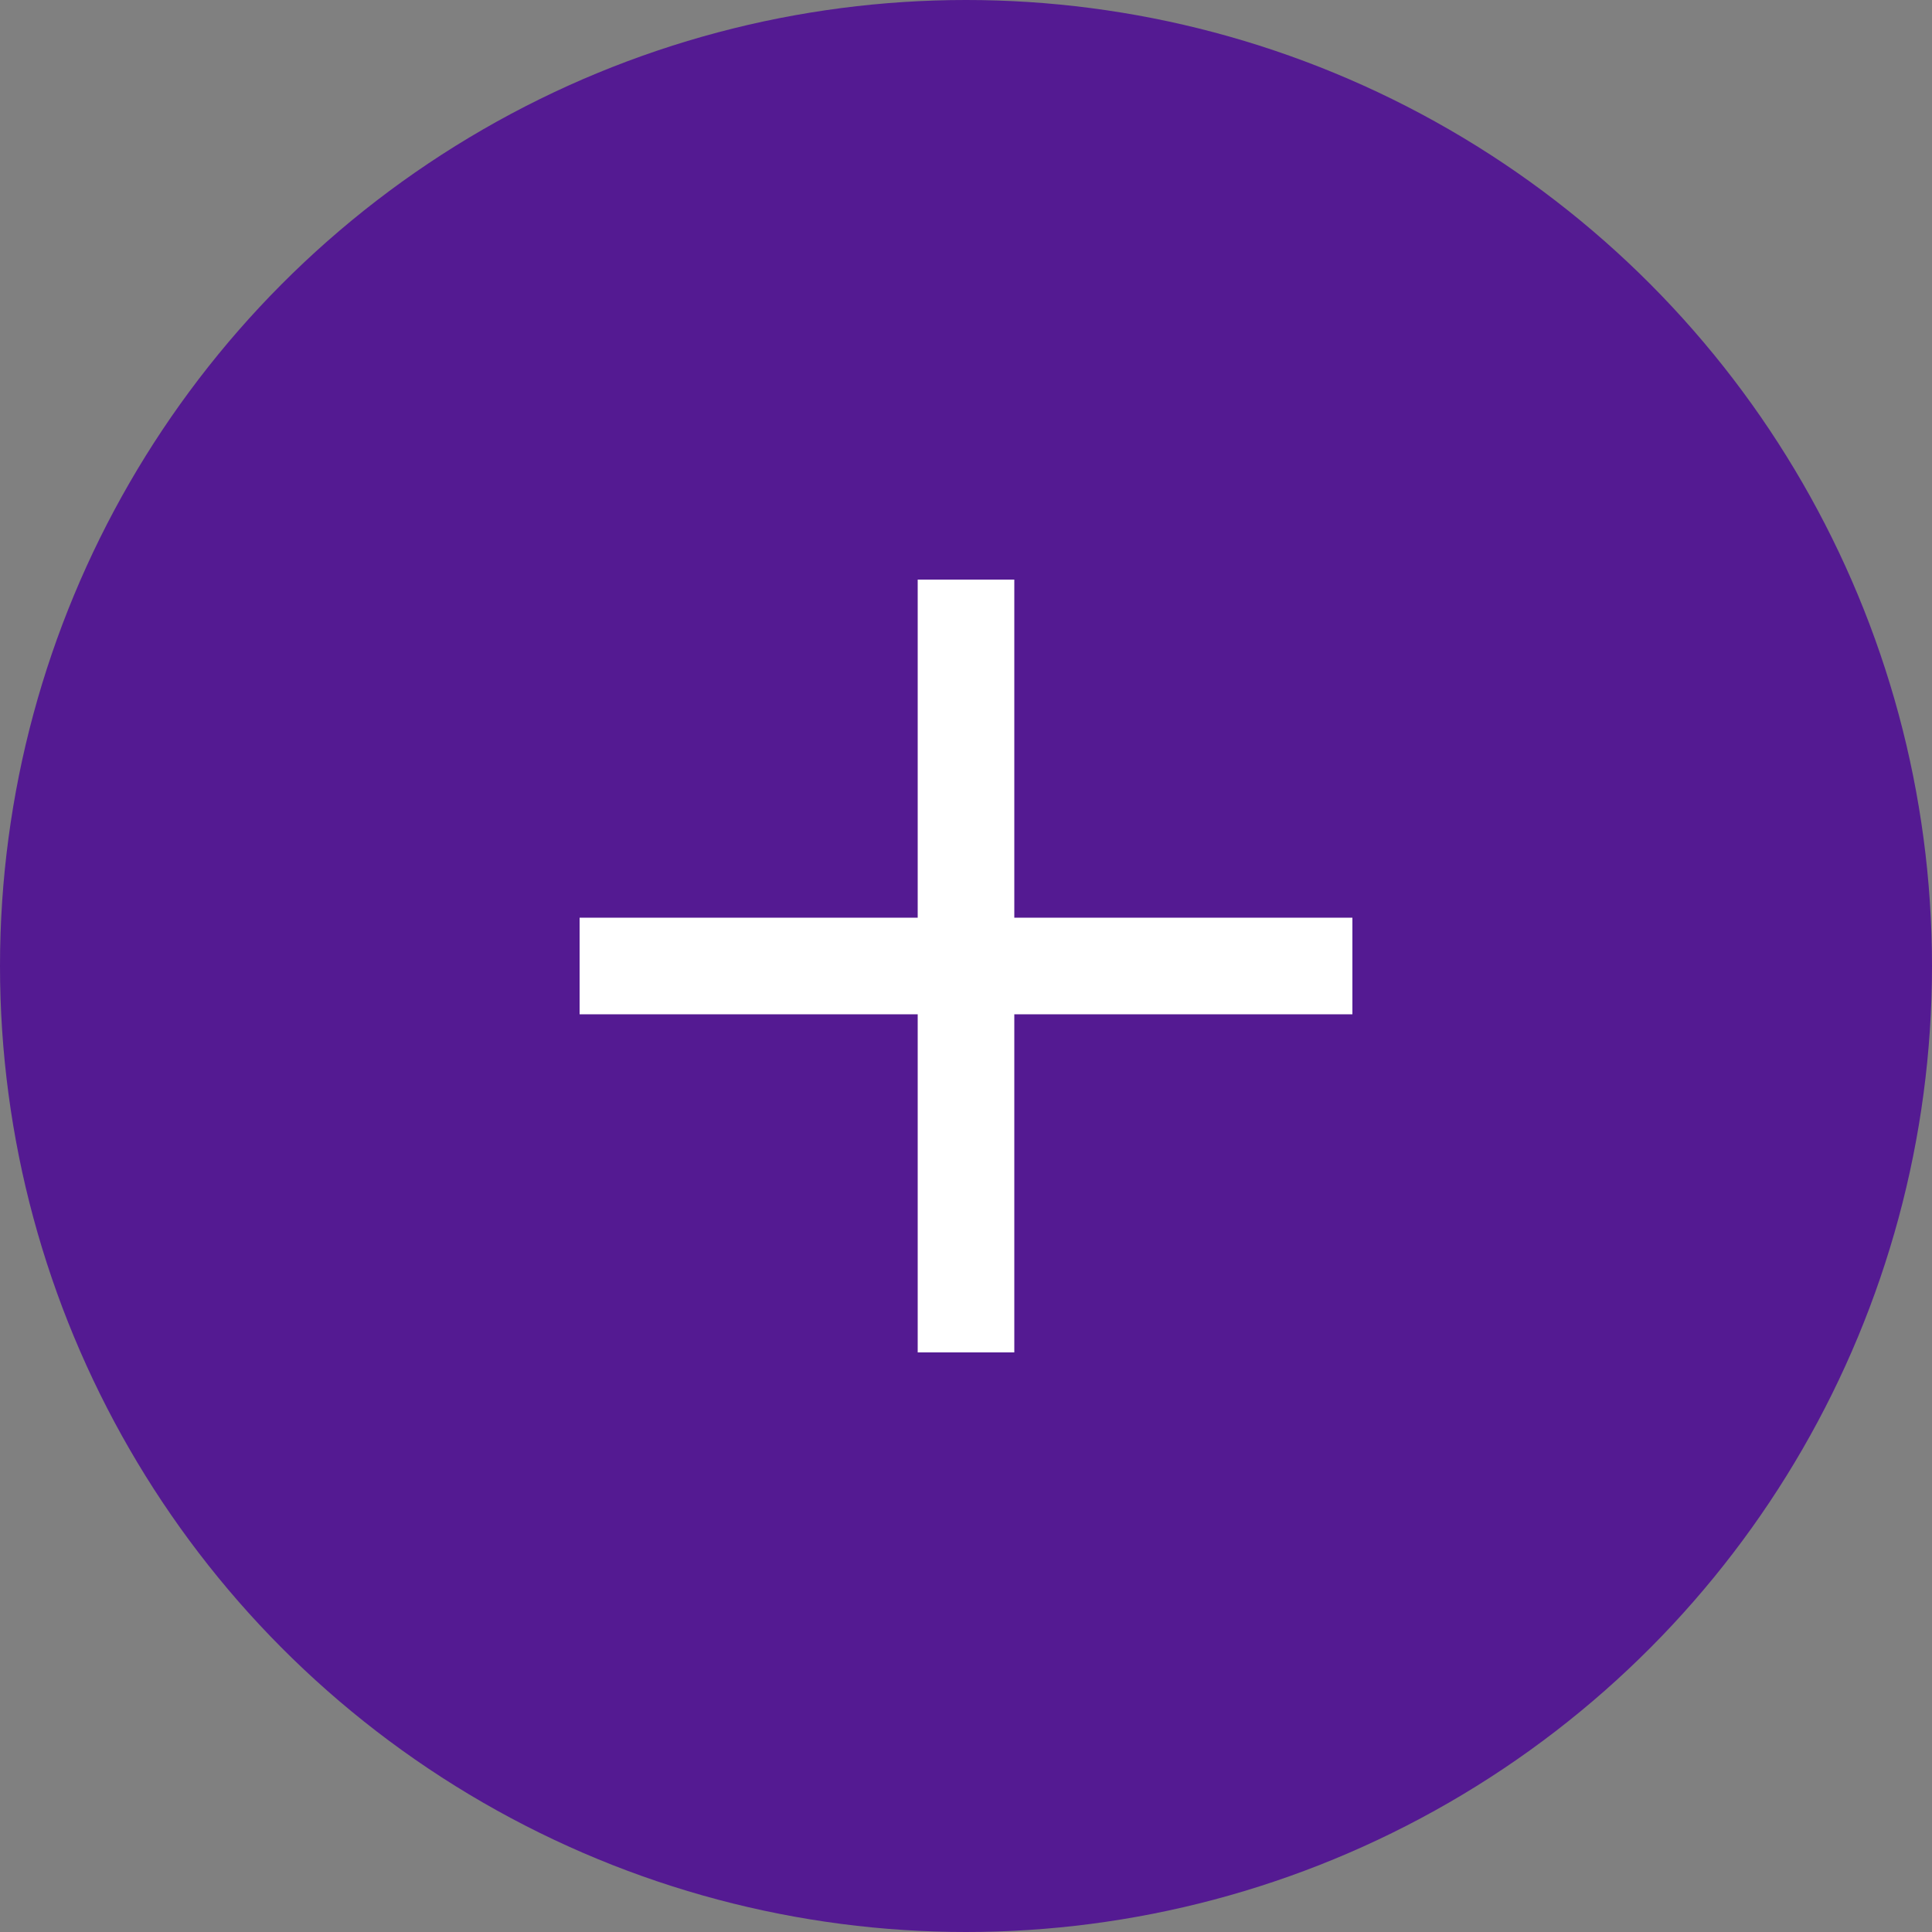
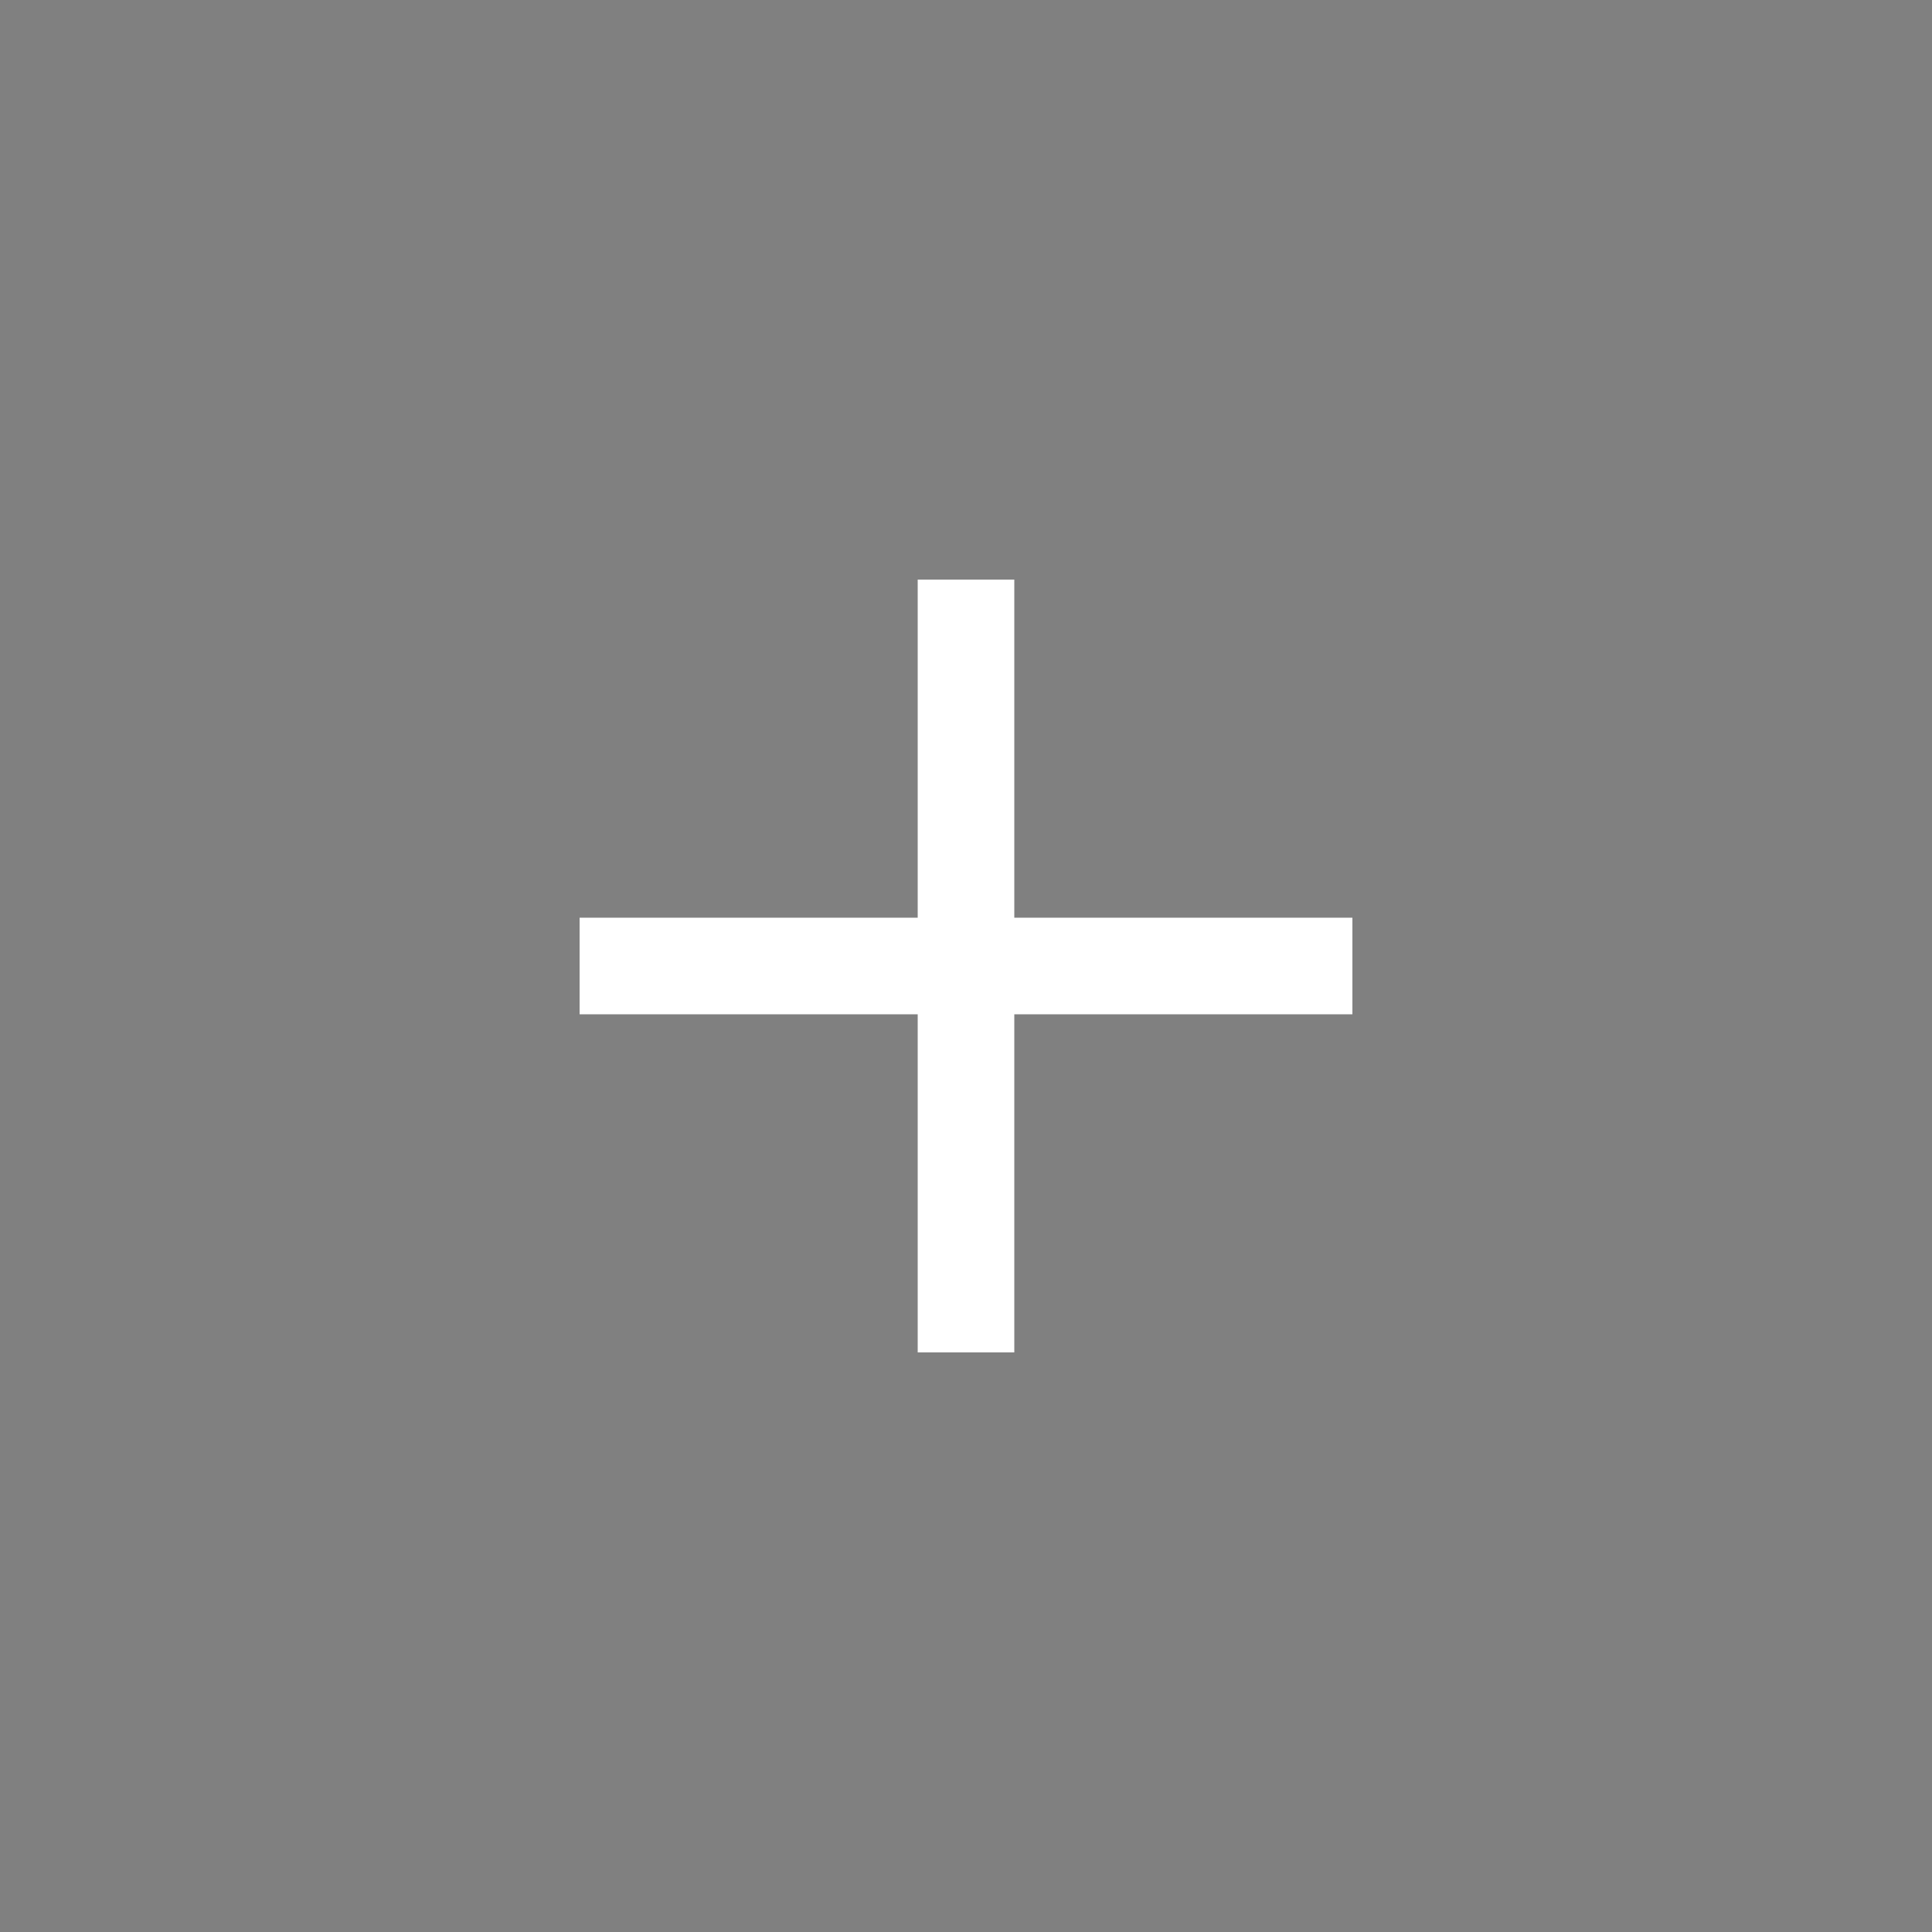
<svg xmlns="http://www.w3.org/2000/svg" id="Add" width="32" height="32" viewBox="0 0 32 32">
  <rect x="0" y="0" width="32" height="32" fill="#808080" stroke="none" />
-   <circle id="Ellipse_226" data-name="Ellipse 226" cx="16" cy="16" r="16" fill="#541a92" />
  <g id="_" data-name="+" transform="translate(9.6 9.6)">
    <path id="Union_1" data-name="Union 1" d="M5.6,12.8V7.2H0V5.6H5.6V0H7.2V5.6h5.6V7.2H7.2v5.6Z" fill="#fff" />
  </g>
</svg>